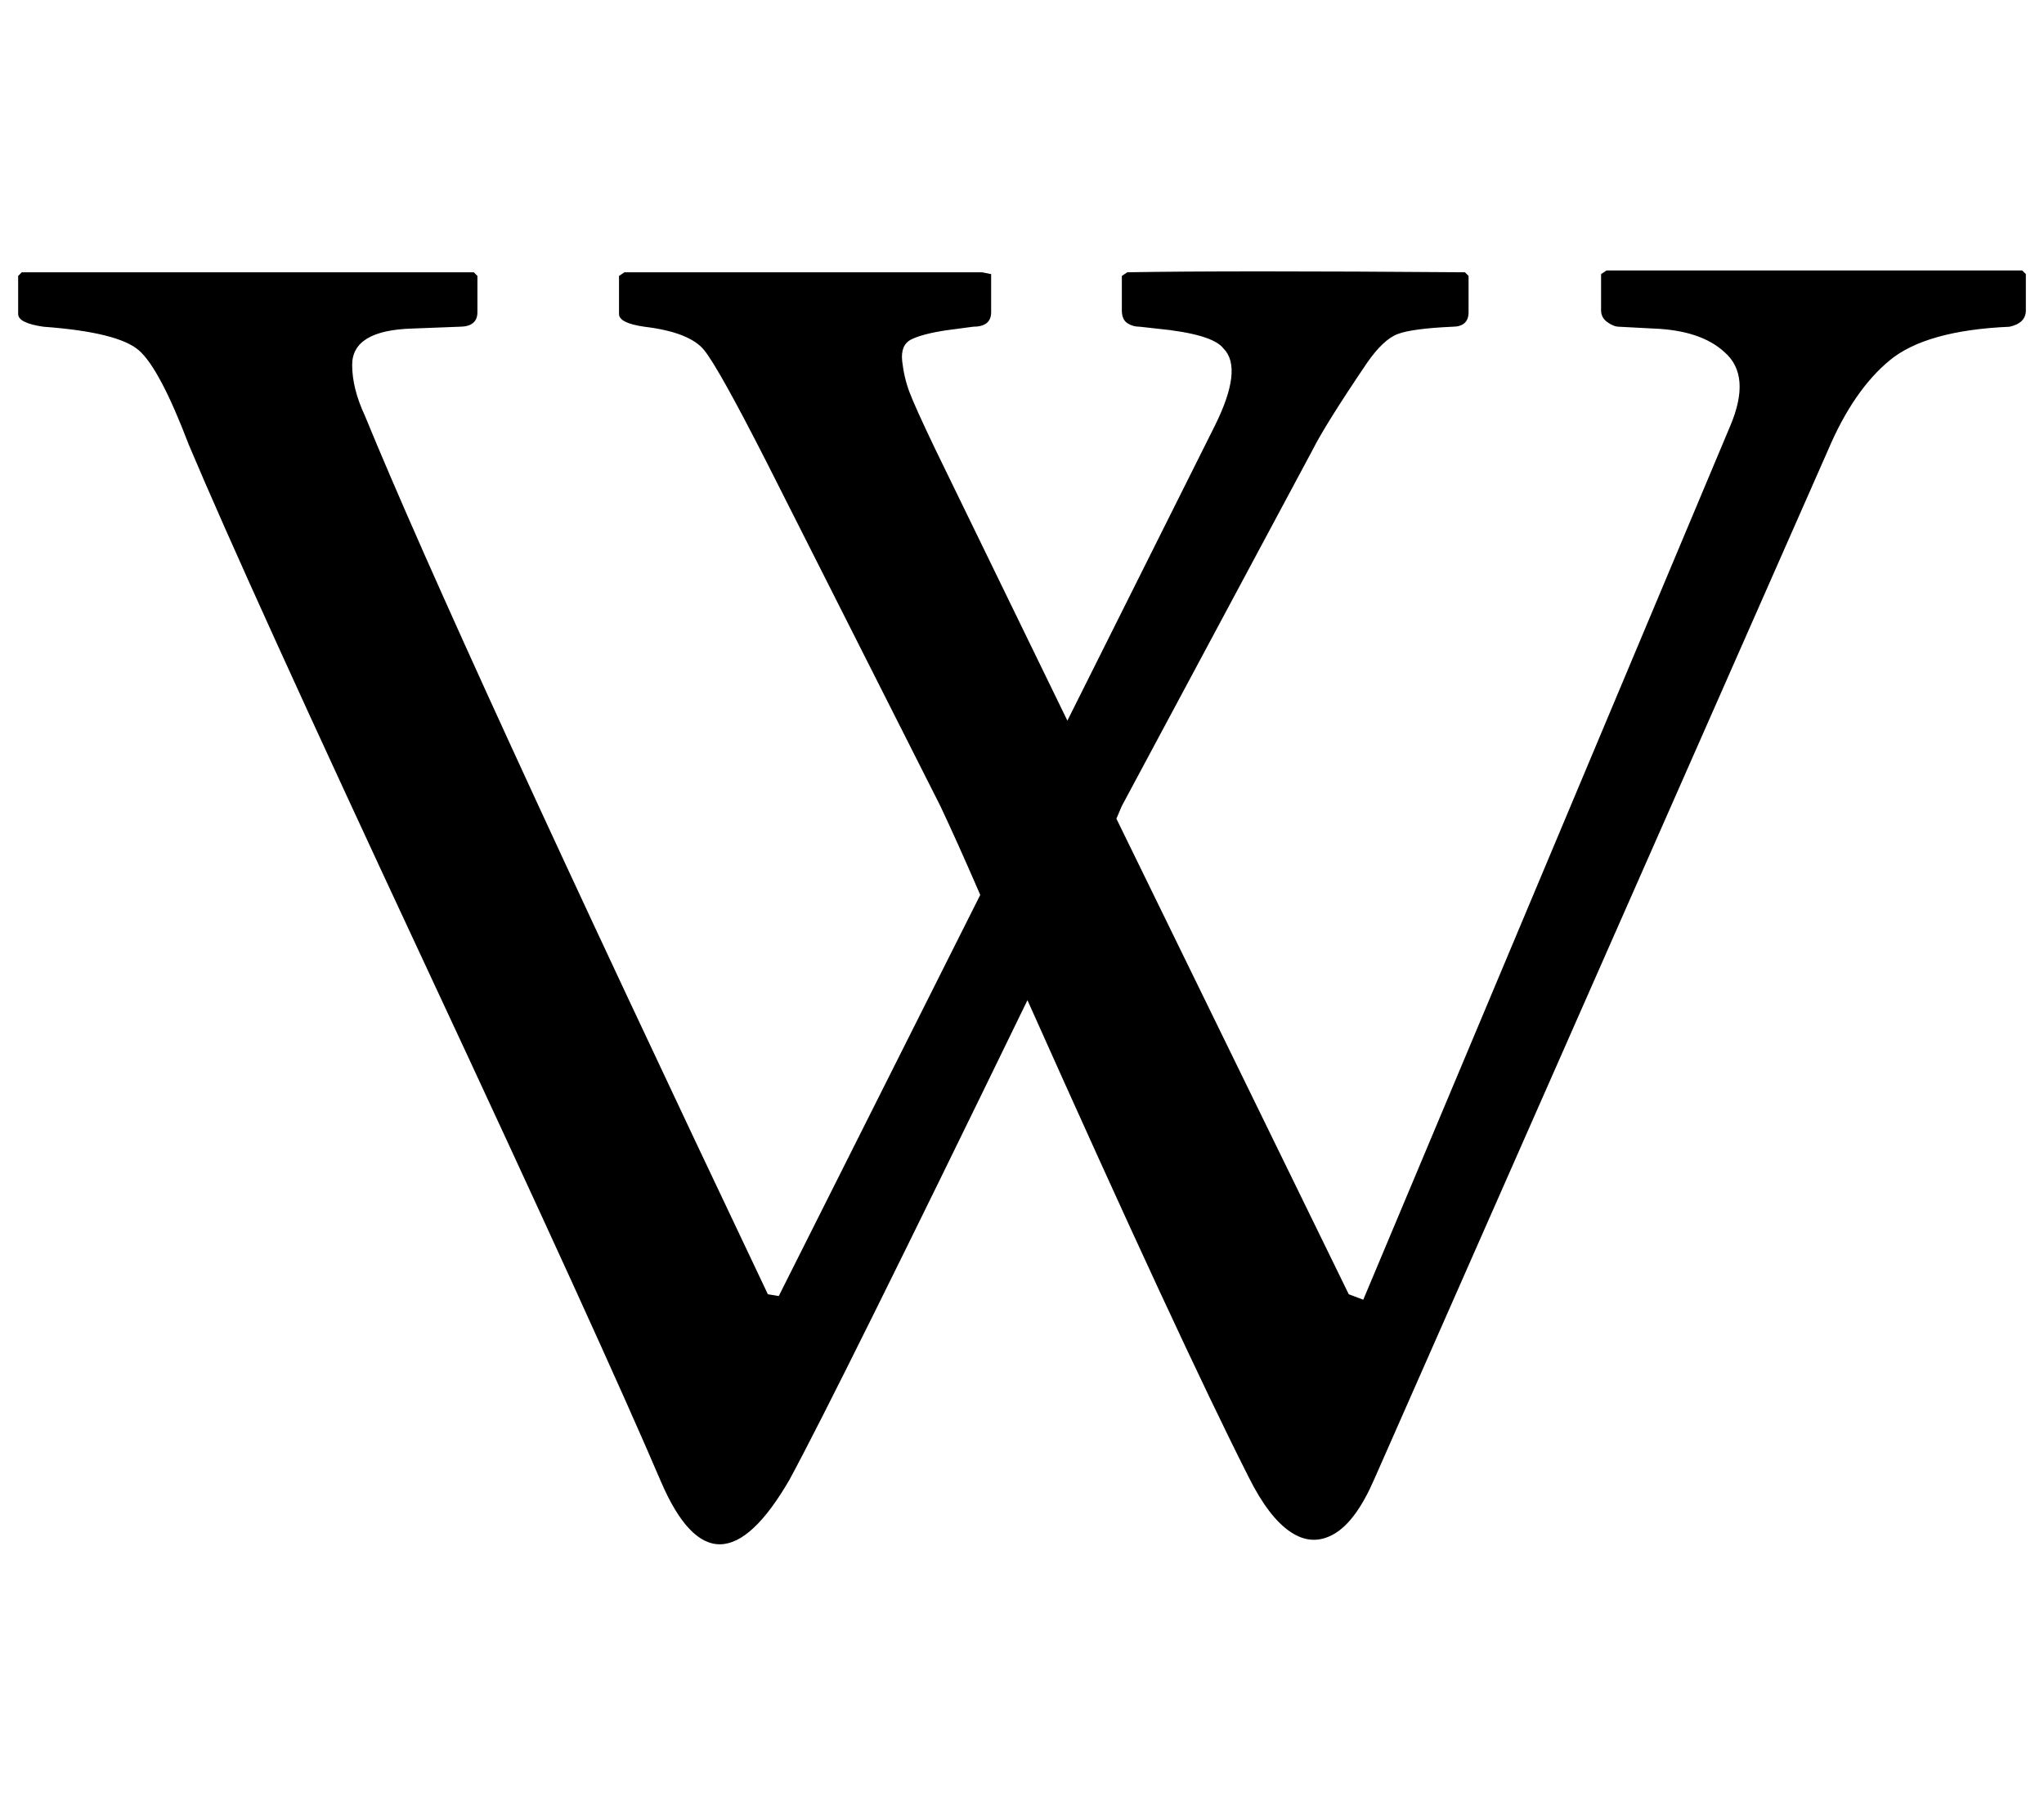
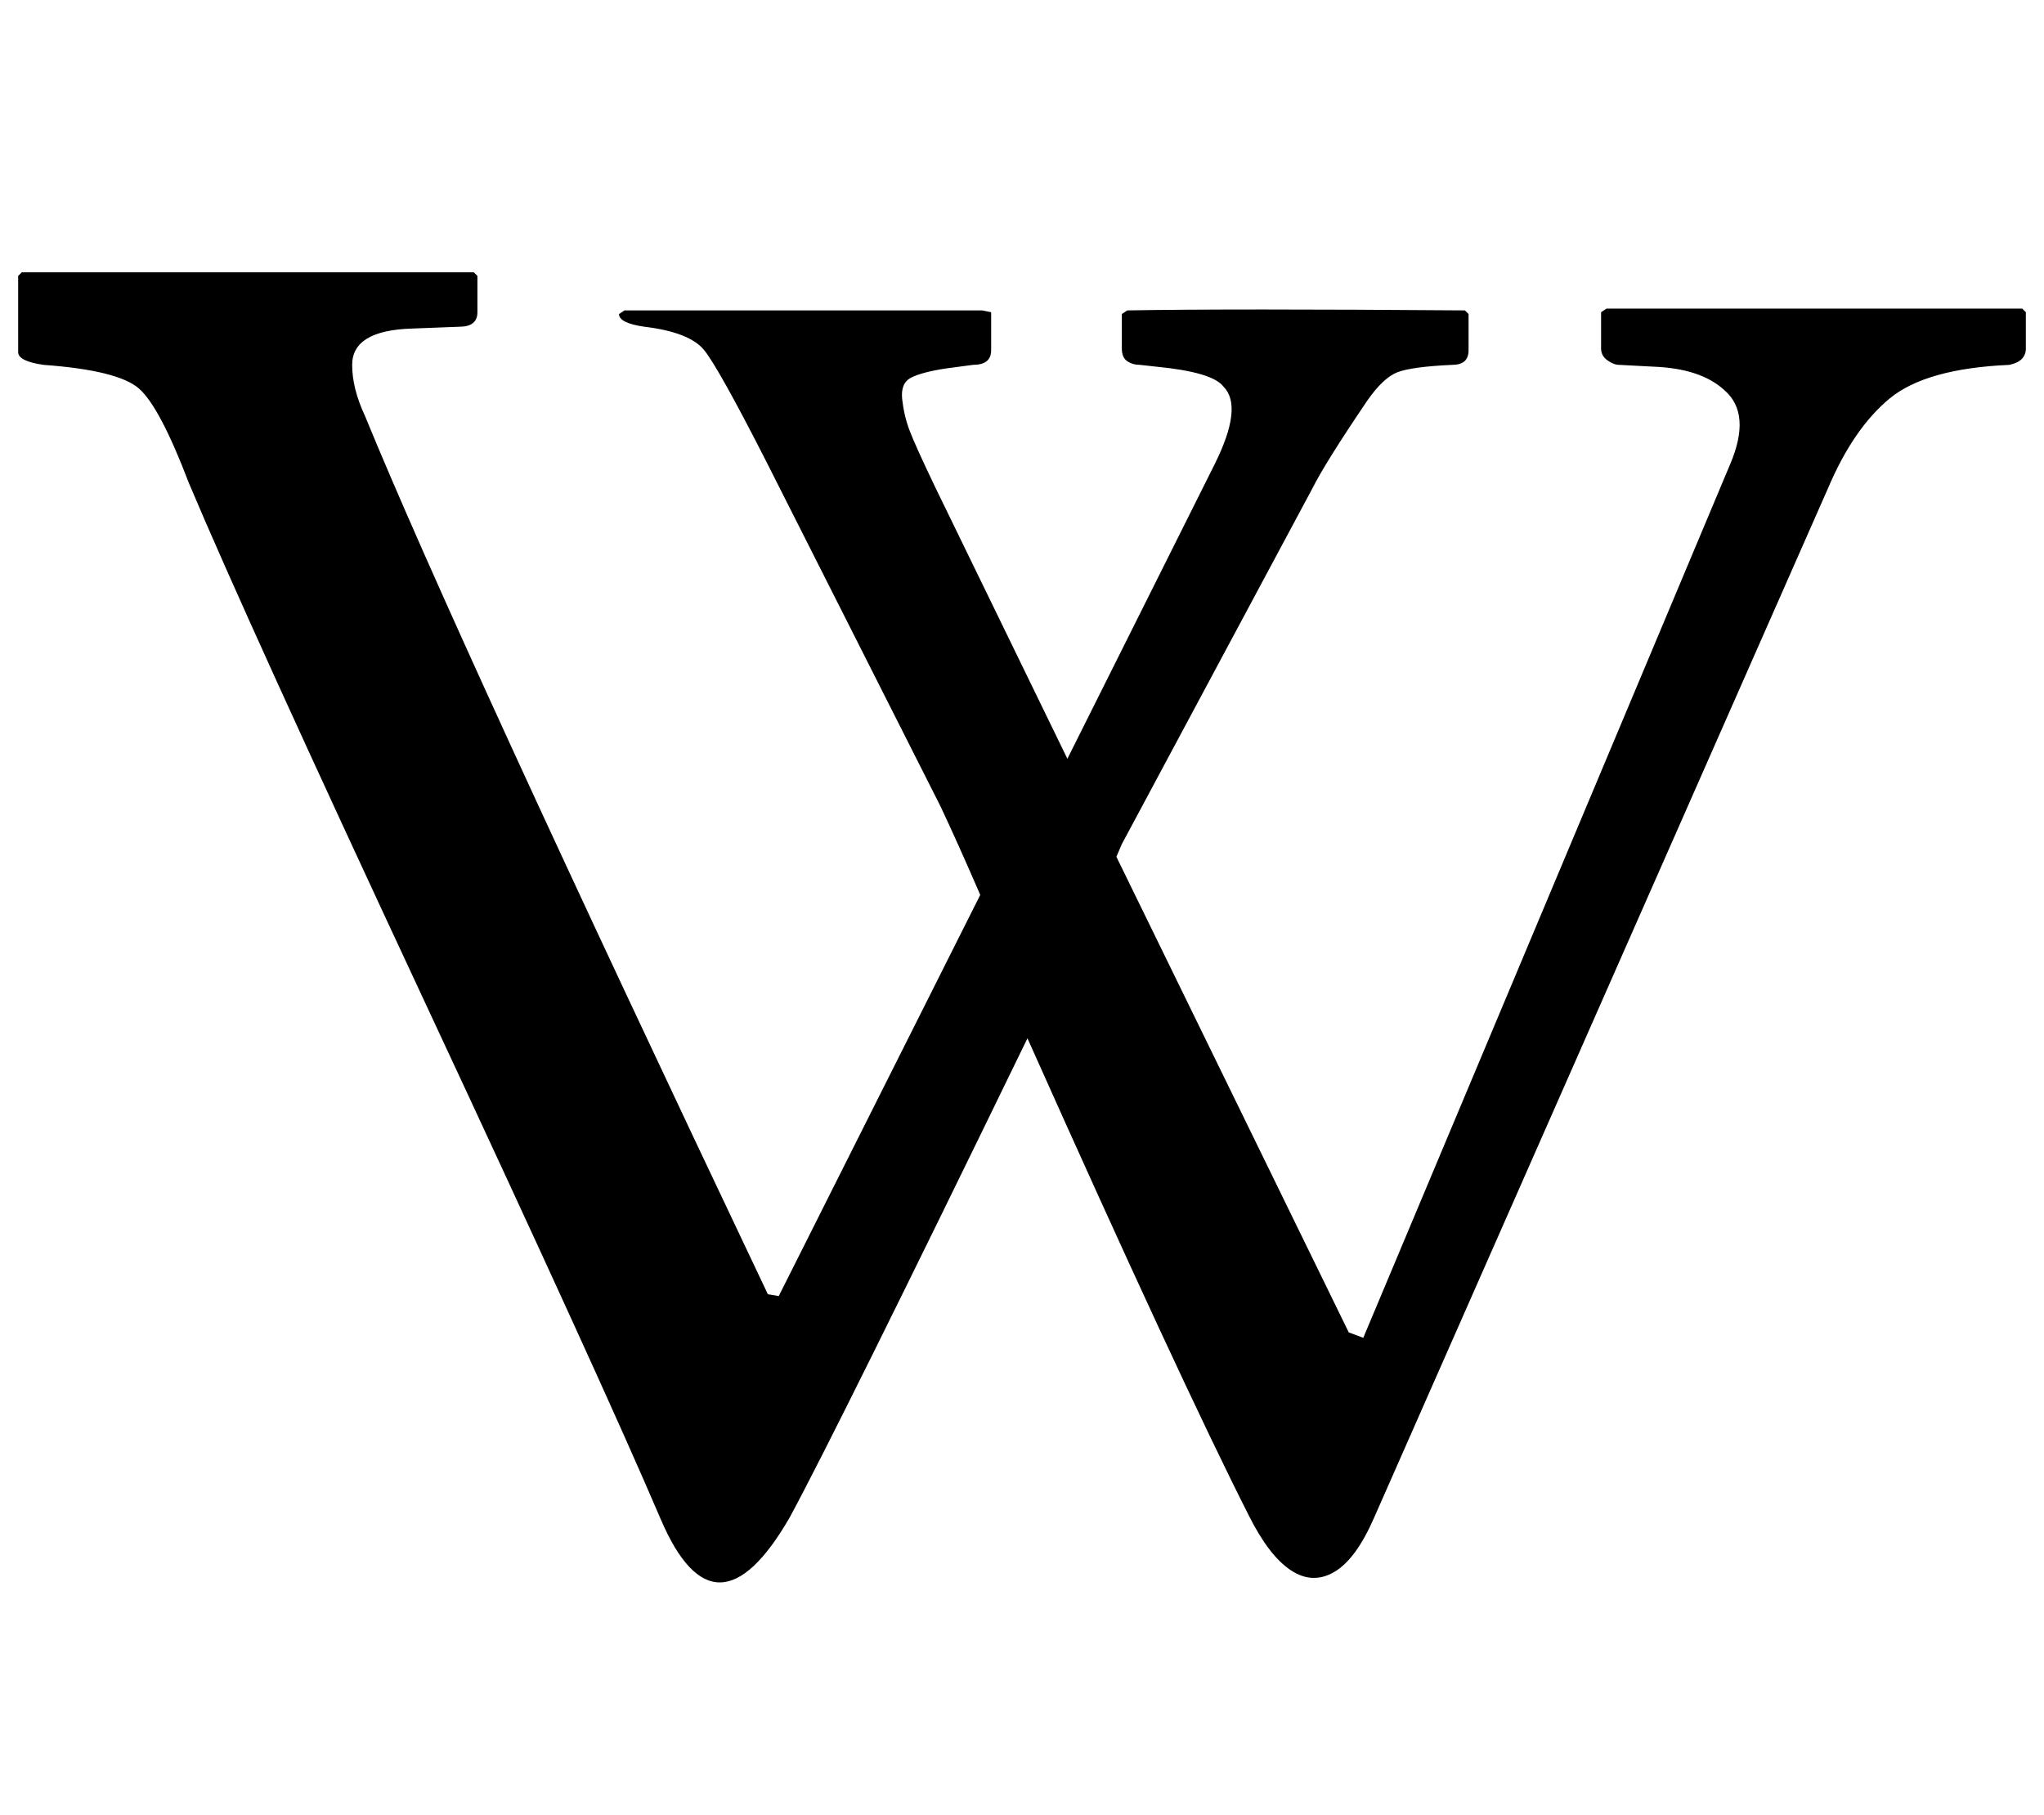
<svg xmlns="http://www.w3.org/2000/svg" version="1.1" viewBox="-10 0 1126 1000">
-   <path fill="currentColor" d="M0 173v-21l2 -2h249l2 2v20q0 8 -10 8l-26 1q-33 1 -33 20q0 13 7 28q50 122 222 484l6 1l111 -221q-13 -30 -22 -49l-96 -190q-26 -51 -34 -61t-33 -13q-14 -2 -14 -7v-21l3 -2h197l5 1v21q0 8 -10 8l-15 2q-13 2 -19 5t-5 12t4 17t14 31l73 150l81 -162q16 -32 5 -43 q-6 -8 -37 -11l-9 -1q-4 0 -7 -2t-3 -7v-19l3 -2q57 -1 186 0l2 2v20q0 8 -9 8q-22 1 -30 4t-17 16q-23 34 -30 48l-105 196l-3 7l128 262l8 3l202 -481q12 -28 -3 -41q-13 -12 -39 -13l-19 -1q-3 0 -6.5 -2.5t-3.5 -6.5v-20l3 -2h229l2 2v20q0 7 -9 9q-46 2 -66 18.5 t-34 49.5l-250 567q-10 23 -22 30t-24 -1t-23 -30q-38 -75 -122 -263q-105 216 -131 264q-41 71 -71 1q-32 -75 -130 -285t-130 -286q-16 -42 -27.5 -52t-52.5 -13q-14 -2 -14 -7z" />
+   <path fill="currentColor" d="M0 173v-21l2 -2h249l2 2v20q0 8 -10 8l-26 1q-33 1 -33 20q0 13 7 28q50 122 222 484l6 1l111 -221q-13 -30 -22 -49l-96 -190q-26 -51 -34 -61t-33 -13q-14 -2 -14 -7l3 -2h197l5 1v21q0 8 -10 8l-15 2q-13 2 -19 5t-5 12t4 17t14 31l73 150l81 -162q16 -32 5 -43 q-6 -8 -37 -11l-9 -1q-4 0 -7 -2t-3 -7v-19l3 -2q57 -1 186 0l2 2v20q0 8 -9 8q-22 1 -30 4t-17 16q-23 34 -30 48l-105 196l-3 7l128 262l8 3l202 -481q12 -28 -3 -41q-13 -12 -39 -13l-19 -1q-3 0 -6.5 -2.5t-3.5 -6.5v-20l3 -2h229l2 2v20q0 7 -9 9q-46 2 -66 18.5 t-34 49.5l-250 567q-10 23 -22 30t-24 -1t-23 -30q-38 -75 -122 -263q-105 216 -131 264q-41 71 -71 1q-32 -75 -130 -285t-130 -286q-16 -42 -27.5 -52t-52.5 -13q-14 -2 -14 -7z" />
</svg>